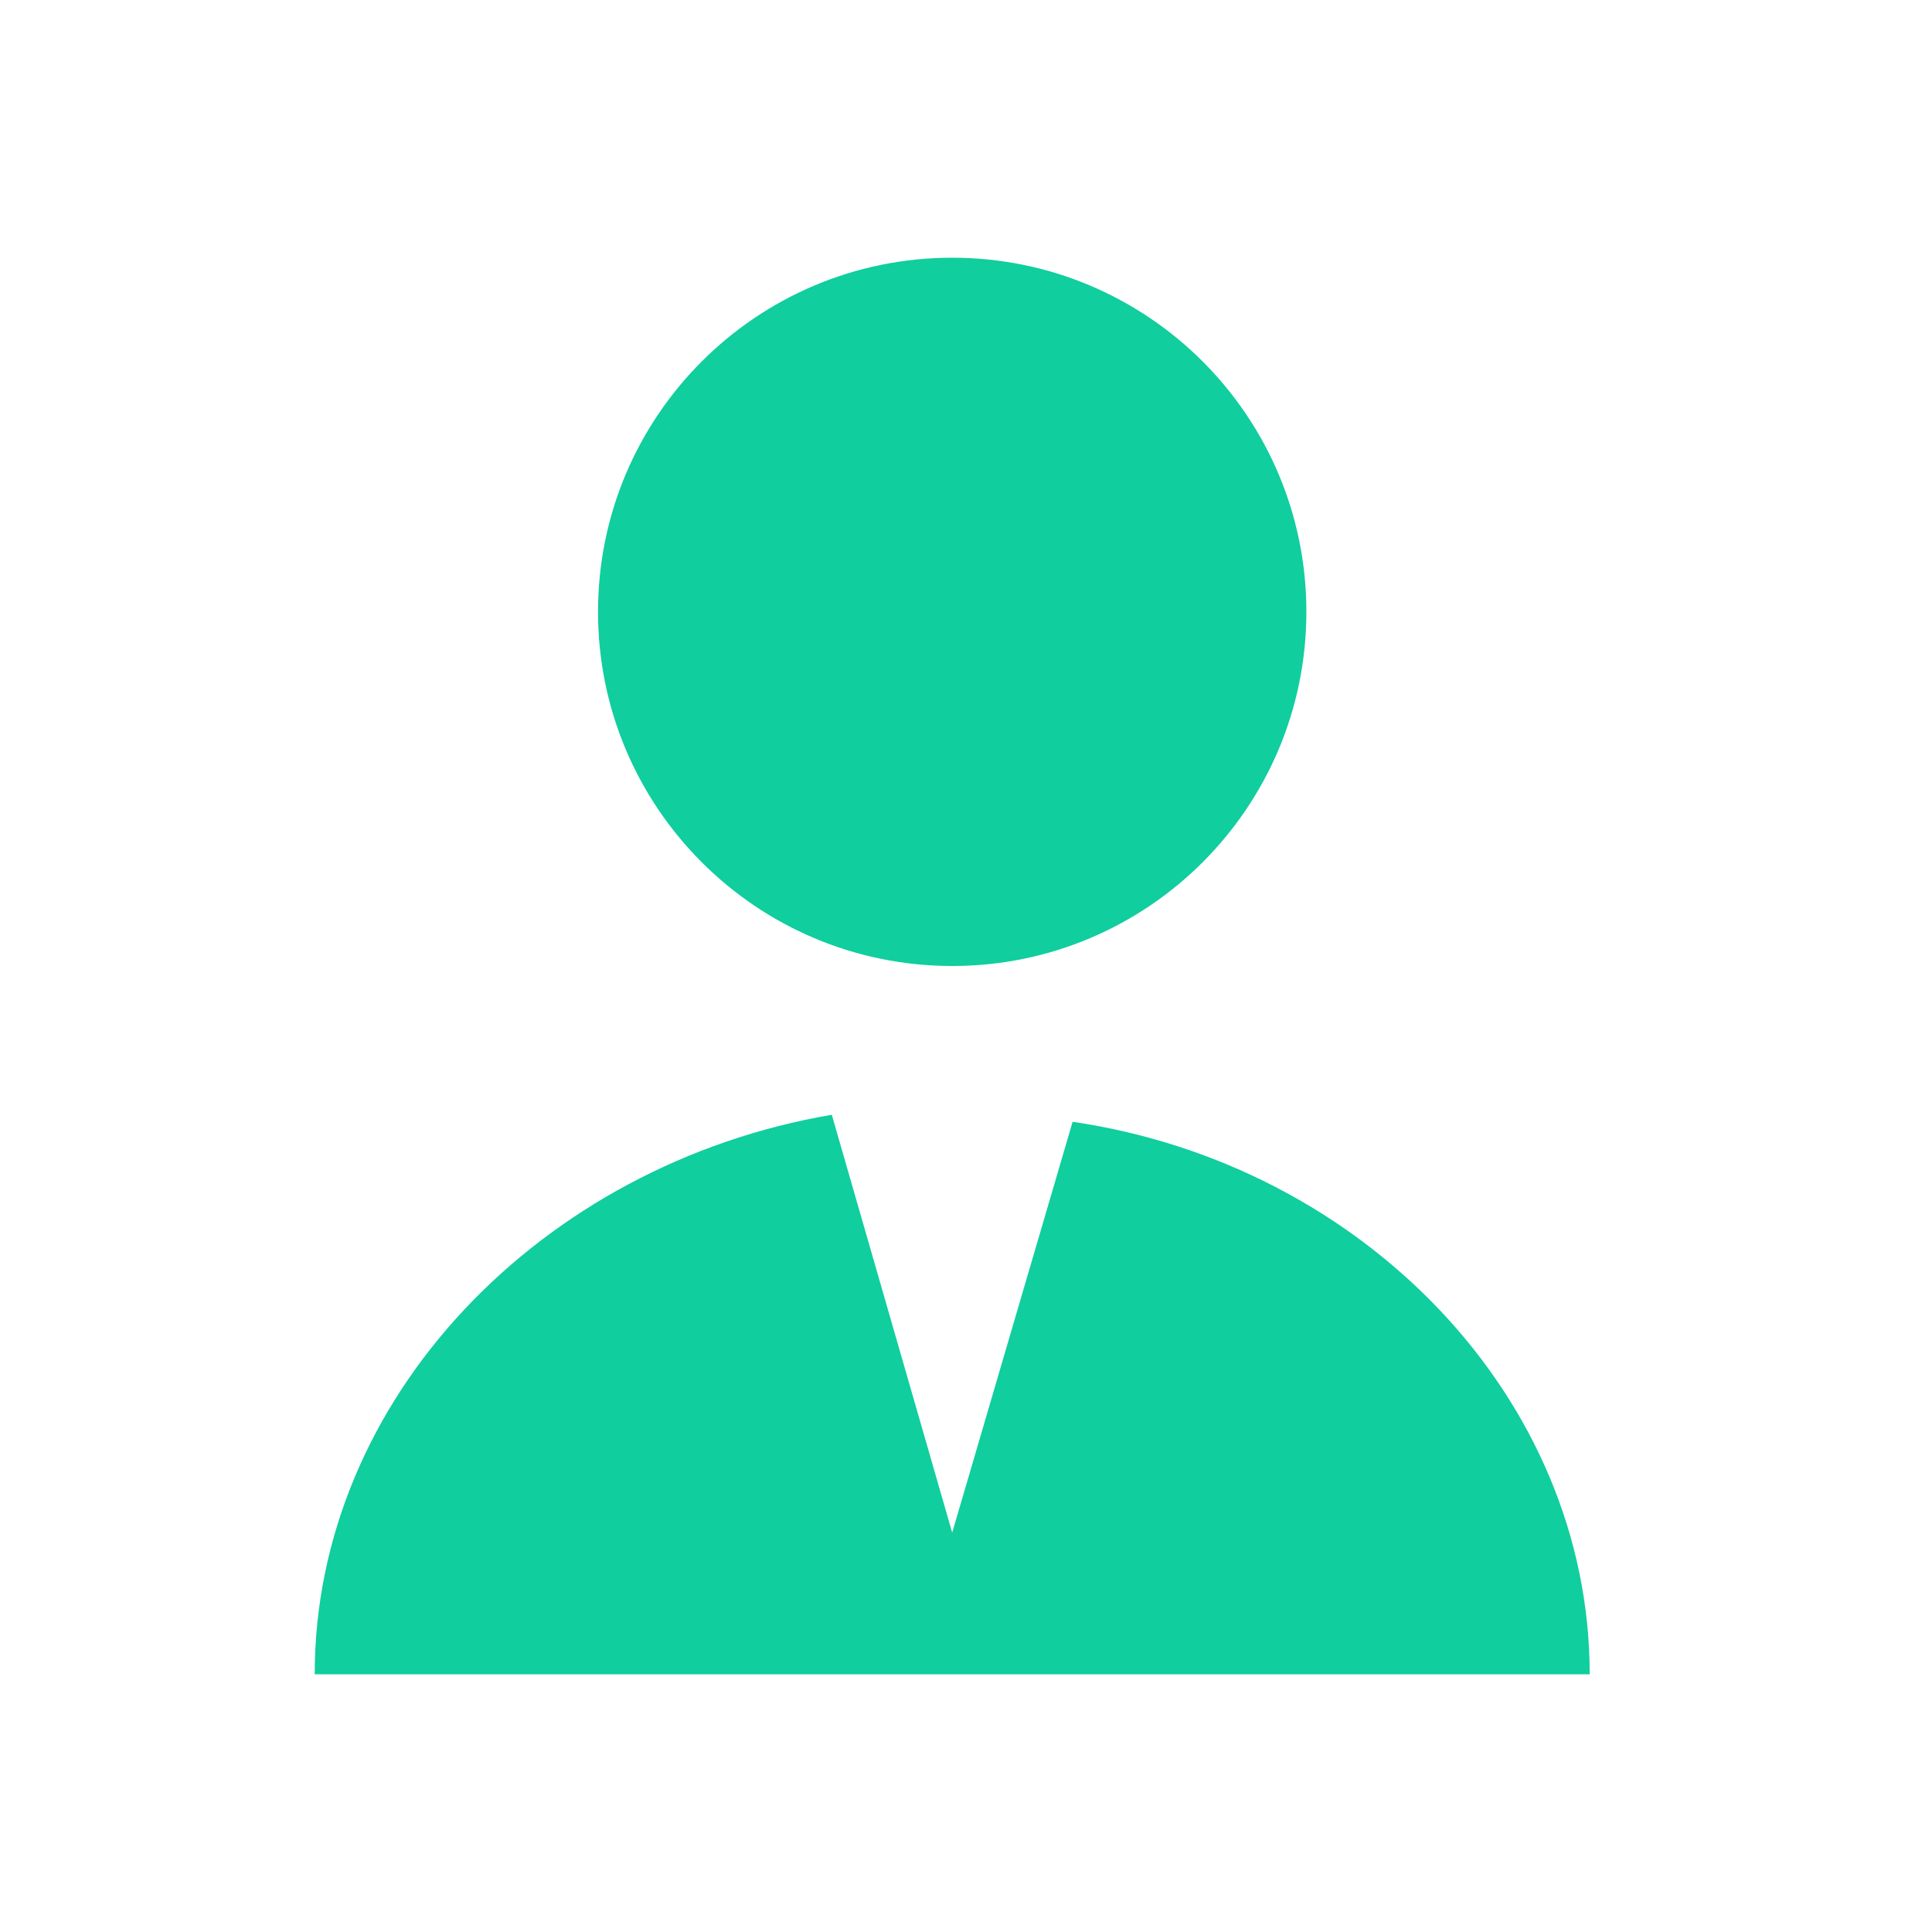
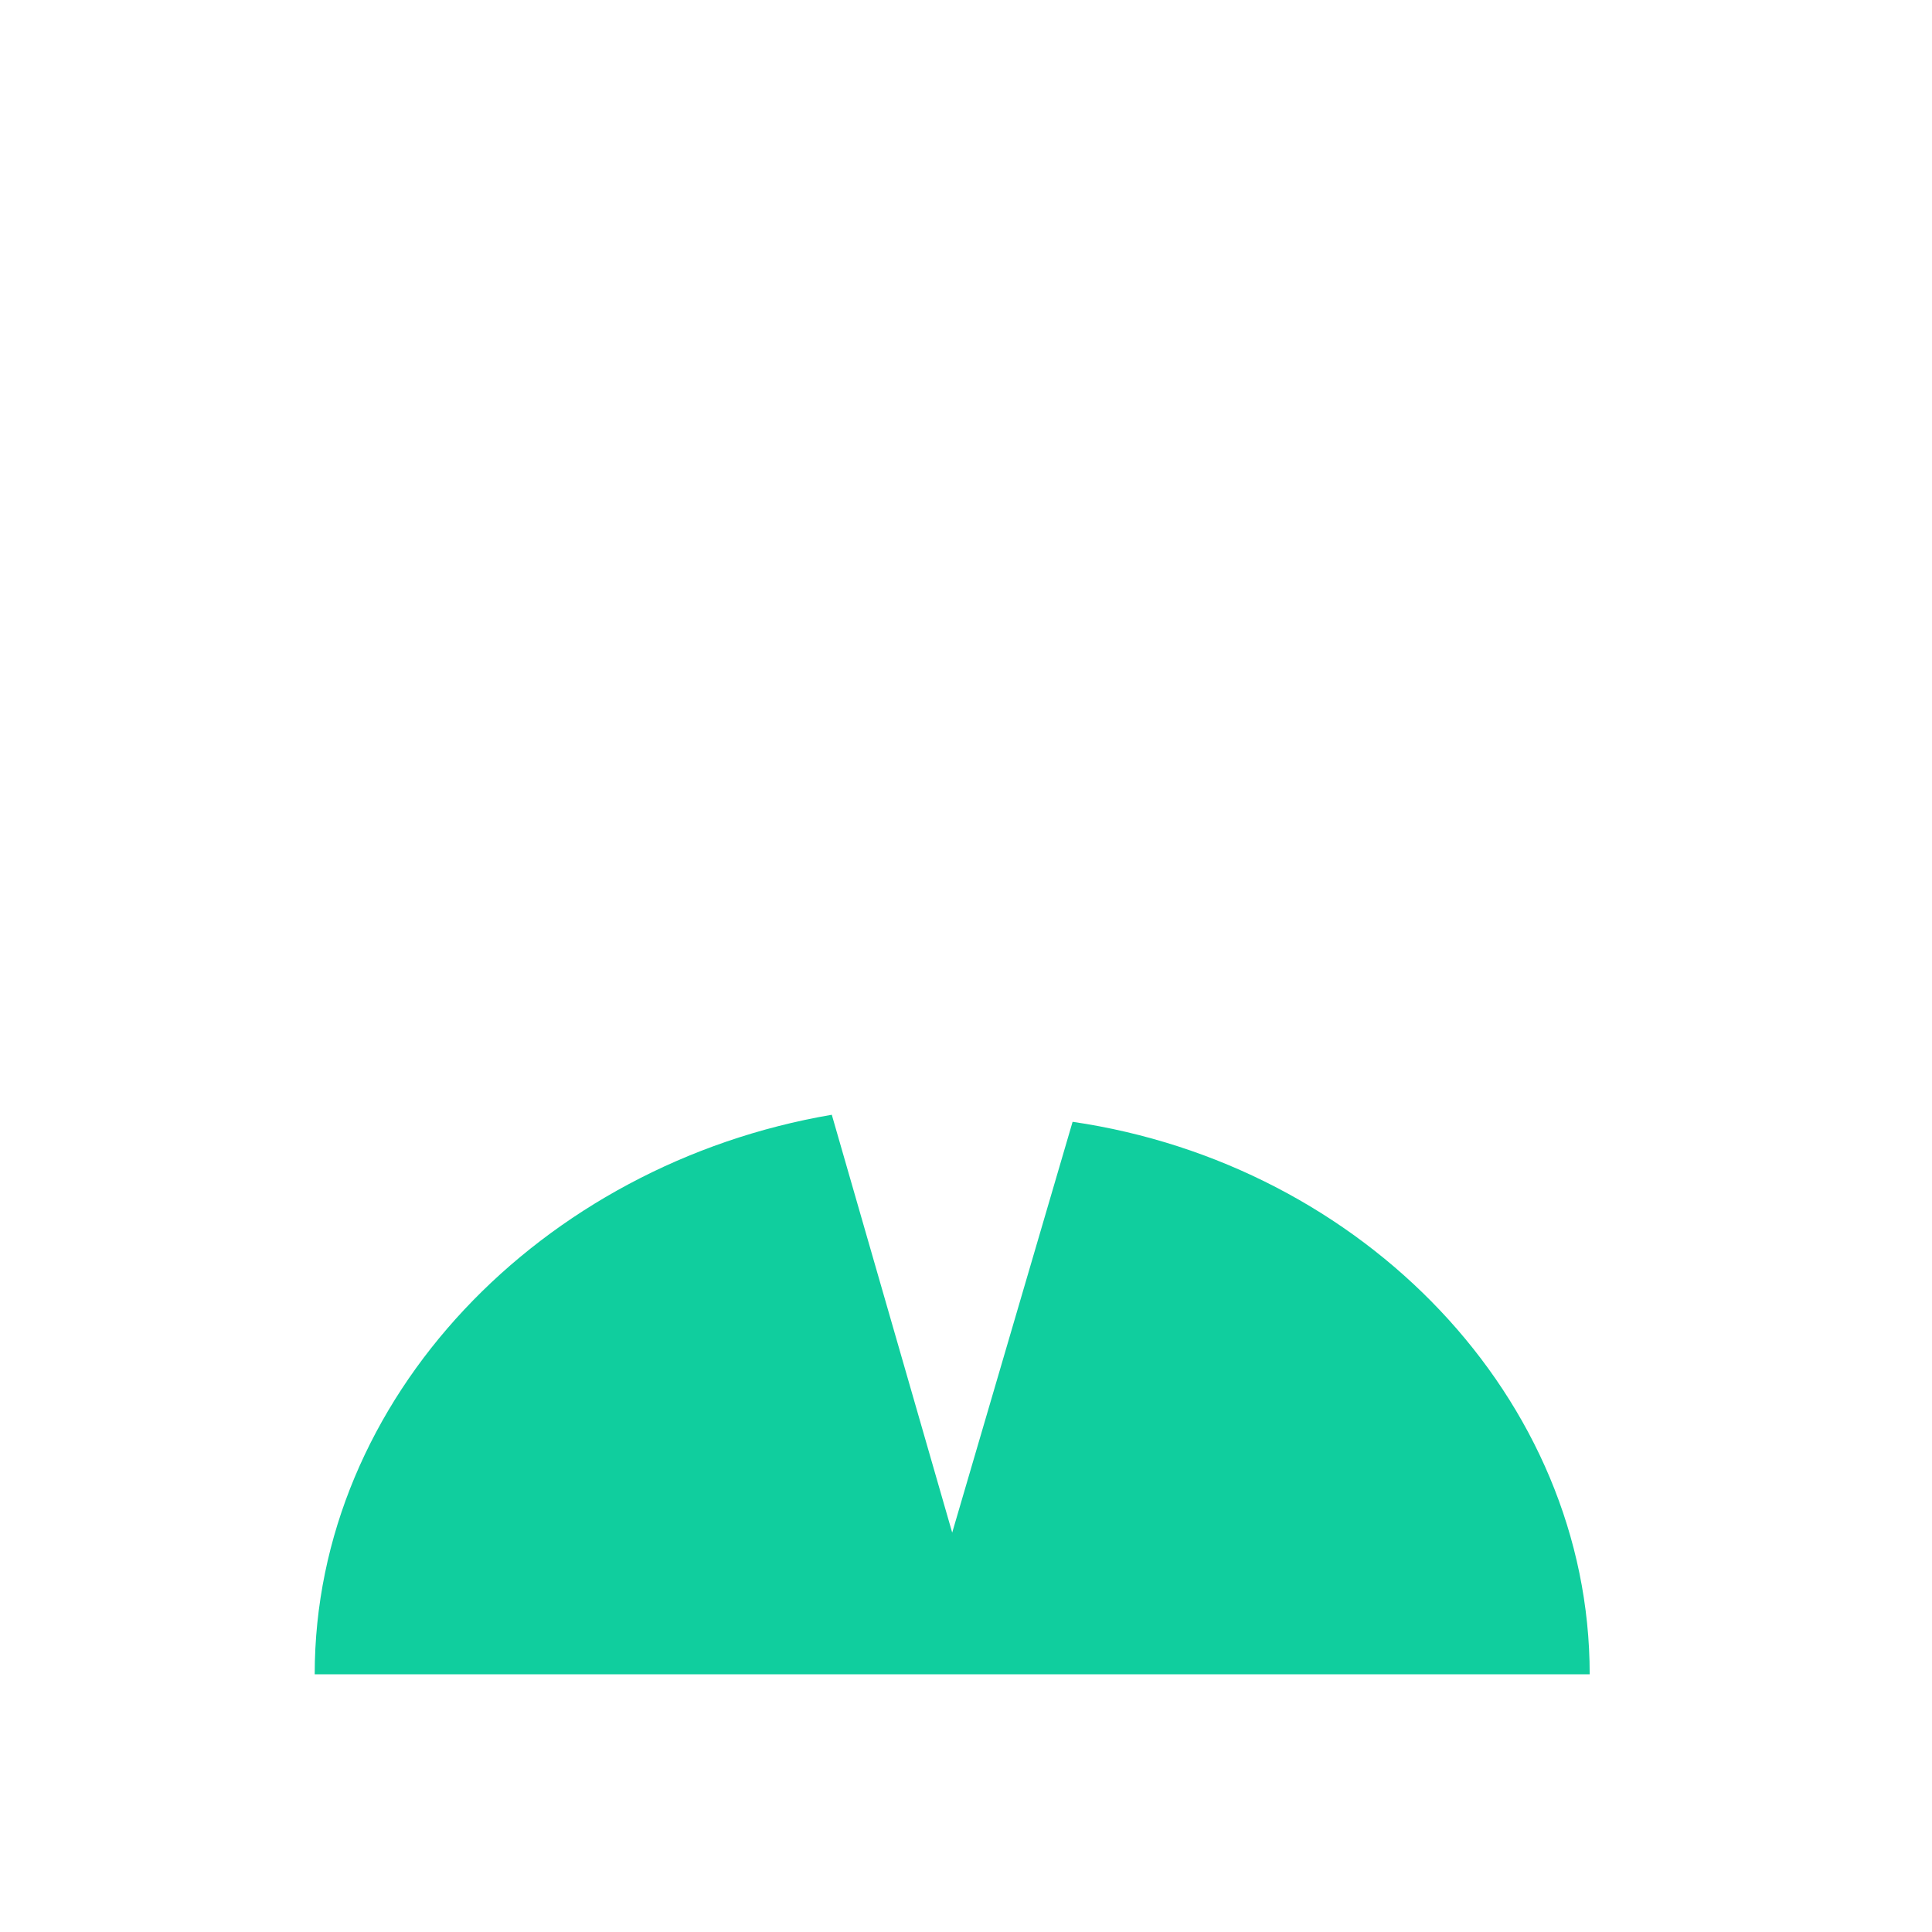
<svg xmlns="http://www.w3.org/2000/svg" width="28" height="28" viewBox="0 0 28 28" fill="none">
-   <path d="M13.8 14C16.635 14 18.933 11.702 18.933 8.867C18.933 6.033 16.635 3.735 13.8 3.735C10.965 3.735 8.667 6.033 8.667 8.867C8.667 11.702 10.965 14 13.8 14Z" fill="#10CE9E" />
  <path d="M23.039 24.265H4.561C4.561 20.262 7.846 16.874 12.055 16.156L13.8 22.212L15.545 16.258C19.754 16.874 23.039 20.262 23.039 24.265Z" fill="#10CE9E" />
</svg>